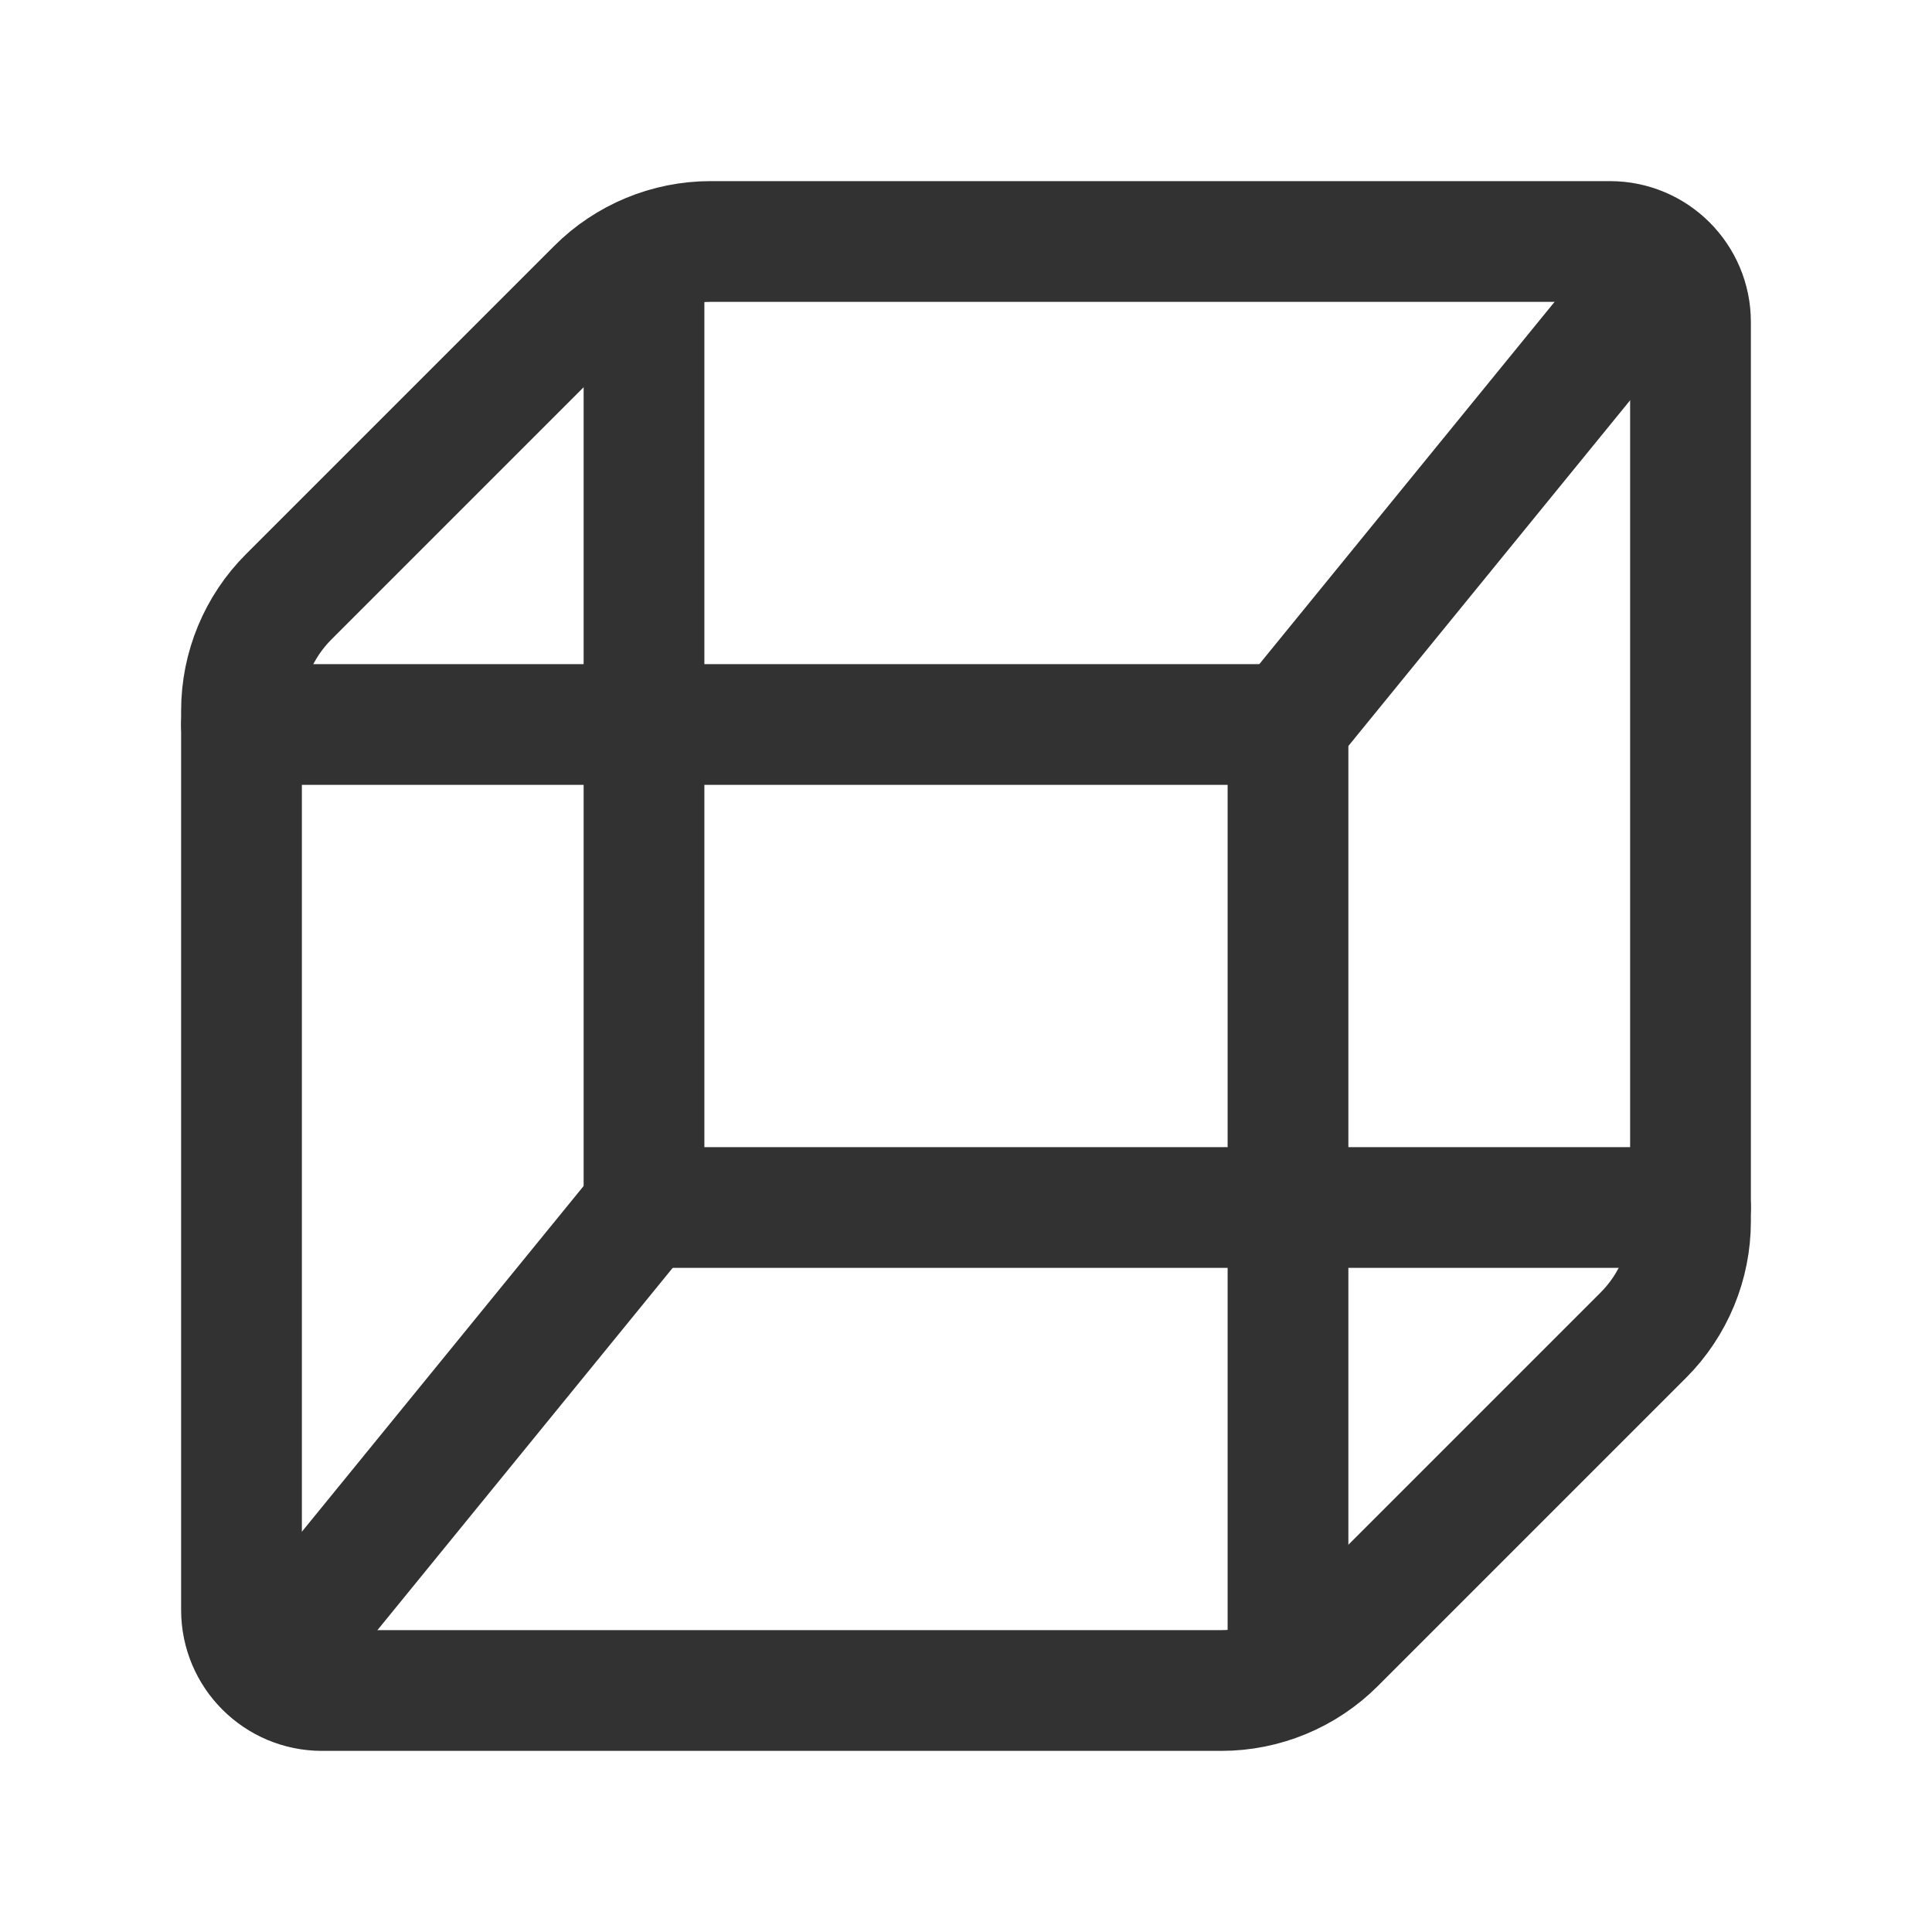
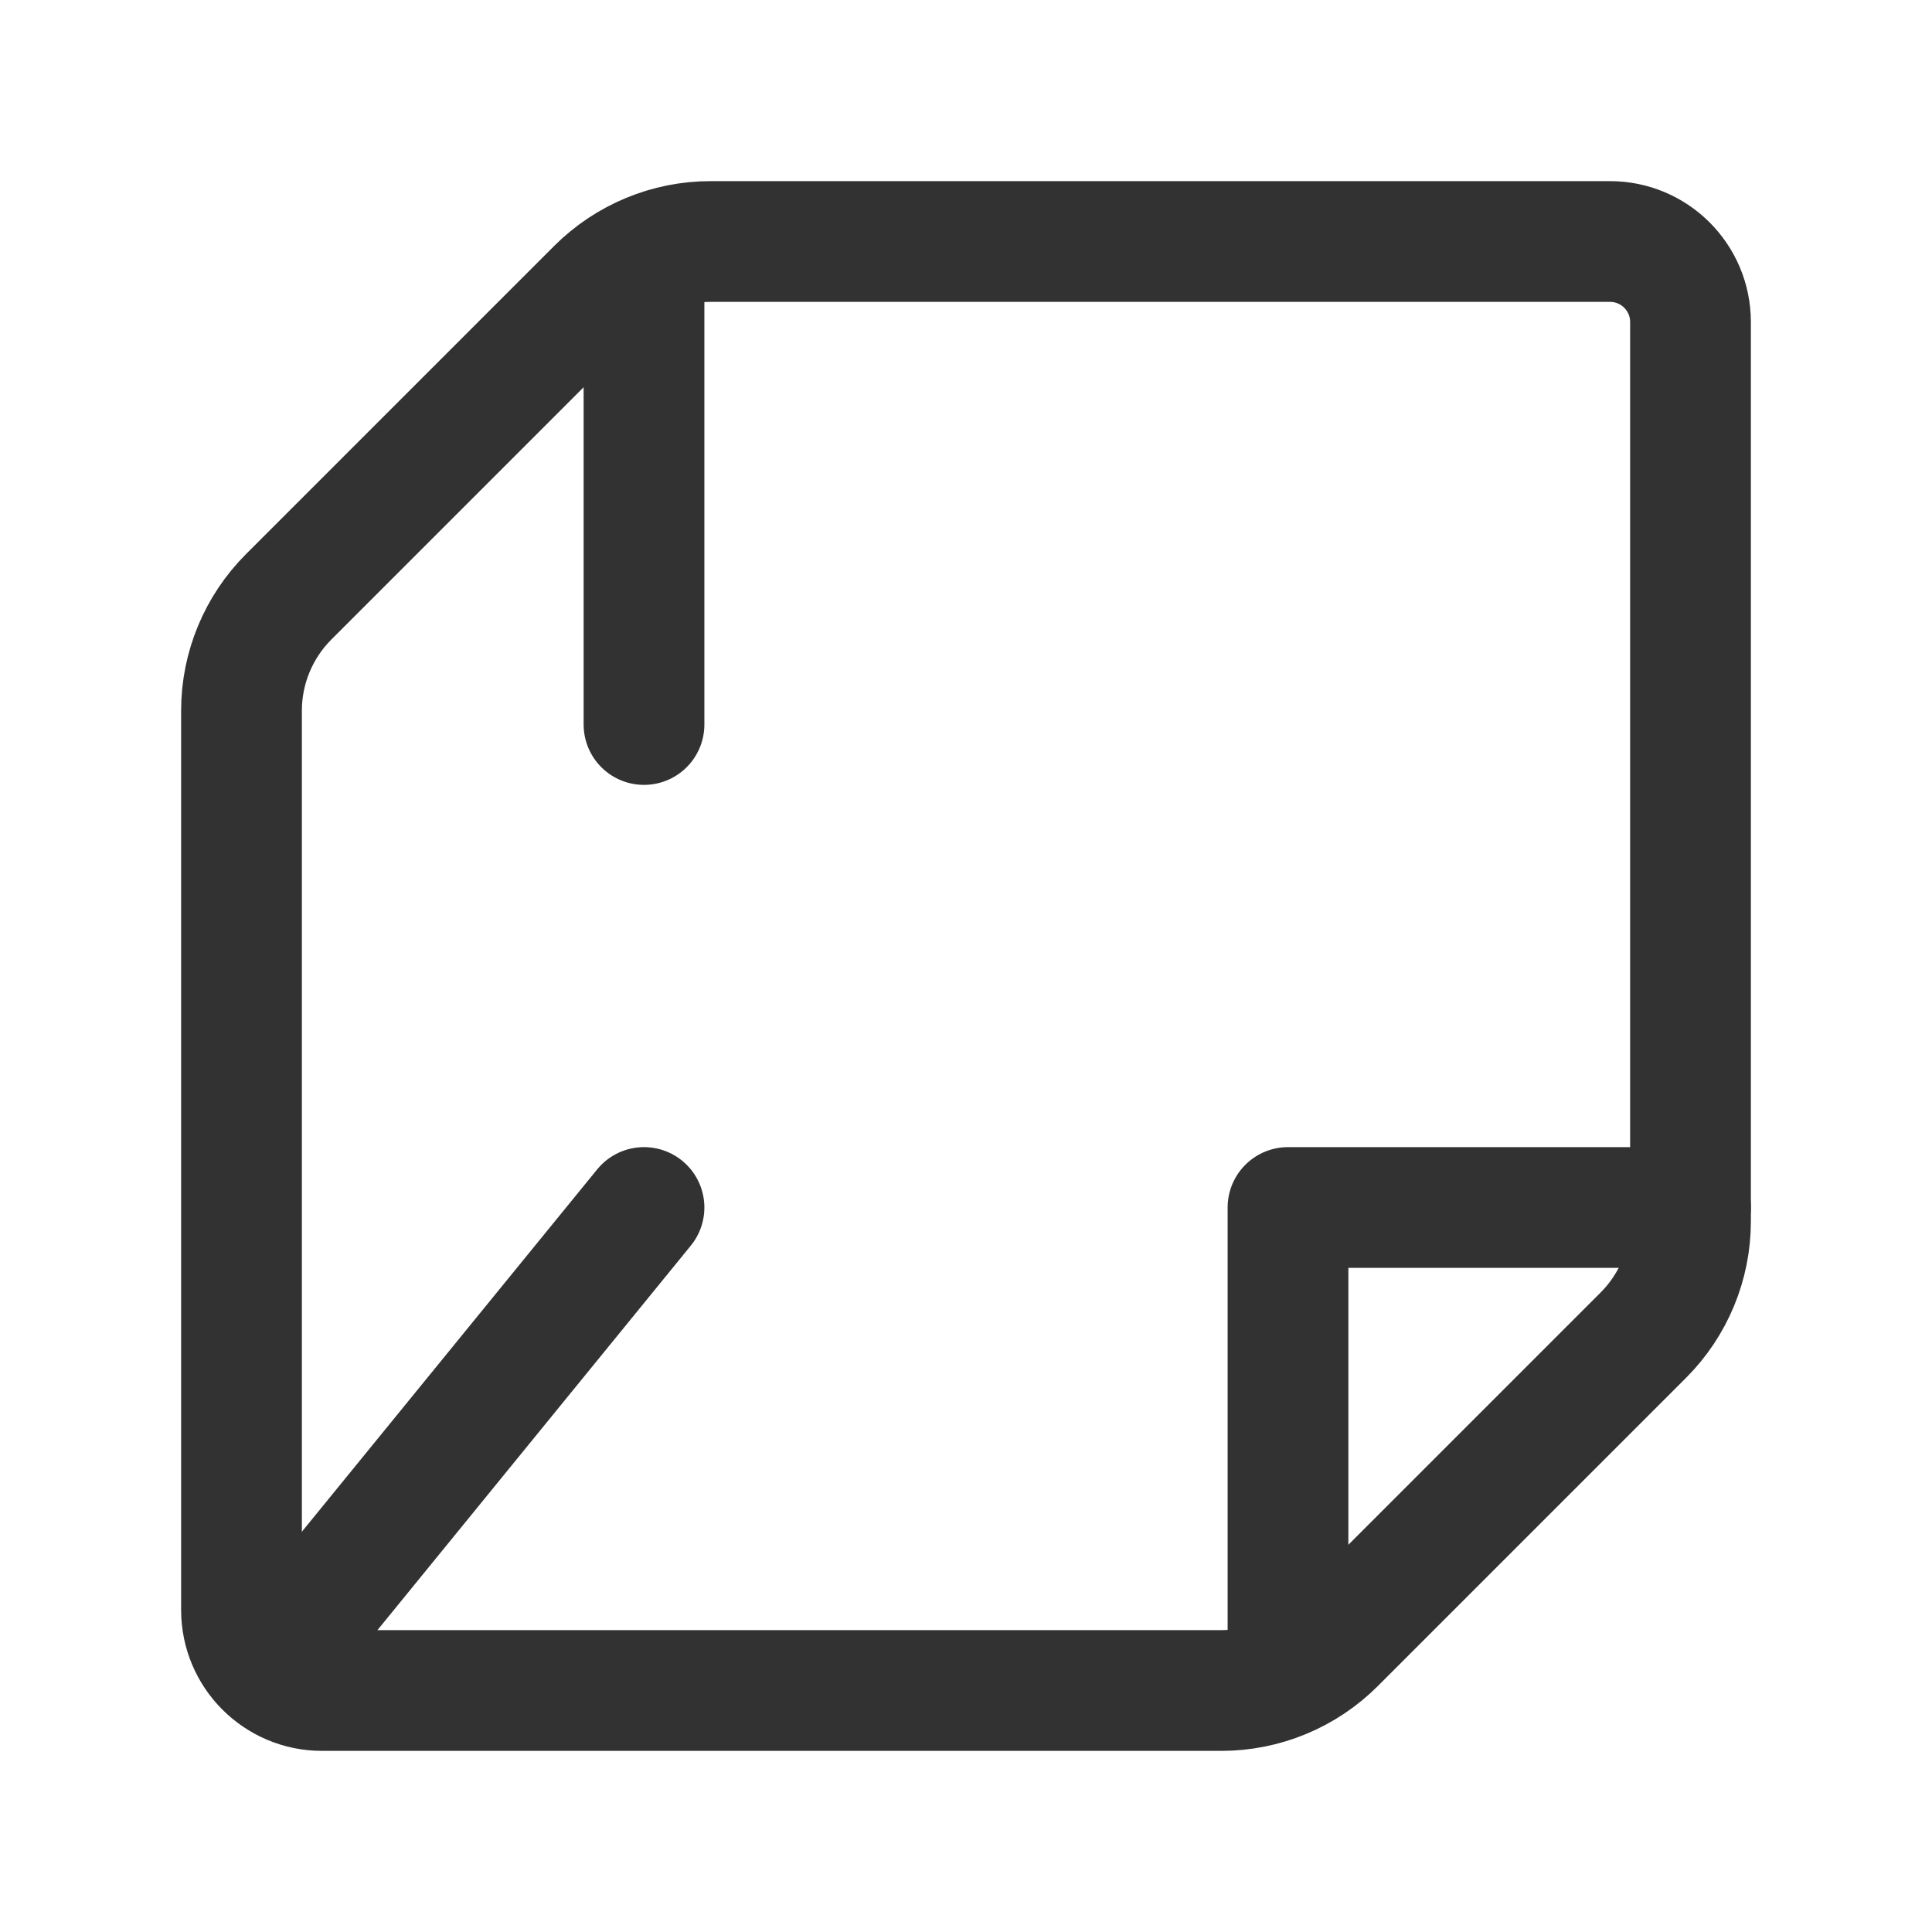
<svg xmlns="http://www.w3.org/2000/svg" viewBox="0 0 24 24">
  <g fill="none">
    <path d="M0,0h24v24h-24Z" />
    <path stroke="#323232" stroke-linecap="round" stroke-linejoin="round" stroke-width="1.5" d="M20,3h-11.172c-0.53,0 -1.039,0.211 -1.414,0.586l-3.828,3.828c-0.375,0.375 -0.586,0.884 -0.586,1.414v11.172c0,0.552 0.448,1 1,1h11.172c0.53,0 1.039,-0.211 1.414,-0.586l3.828,-3.828c0.375,-0.375 0.586,-0.884 0.586,-1.414v-11.172c0,-0.552 -0.448,-1 -1,-1Z" />
-     <path stroke="#323232" stroke-linecap="round" stroke-linejoin="round" stroke-width="1.5" d="M8,3.186v5.814h-5" />
+     <path stroke="#323232" stroke-linecap="round" stroke-linejoin="round" stroke-width="1.5" d="M8,3.186v5.814" />
    <path stroke="#323232" stroke-linecap="round" stroke-linejoin="round" stroke-width="1.5" d="M21,15h-5v5.814" />
-     <path stroke="#323232" stroke-linecap="round" stroke-linejoin="round" stroke-width="1.5" d="M16,9l4.67,-5.73" />
    <path stroke="#323232" stroke-linecap="round" stroke-linejoin="round" stroke-width="1.5" d="M3.33,20.73l4.67,-5.73" />
-     <path stroke="#323232" stroke-linecap="round" stroke-linejoin="round" stroke-width="1.5" d="M8,9h8v6h-8Z" />
  </g>
</svg>